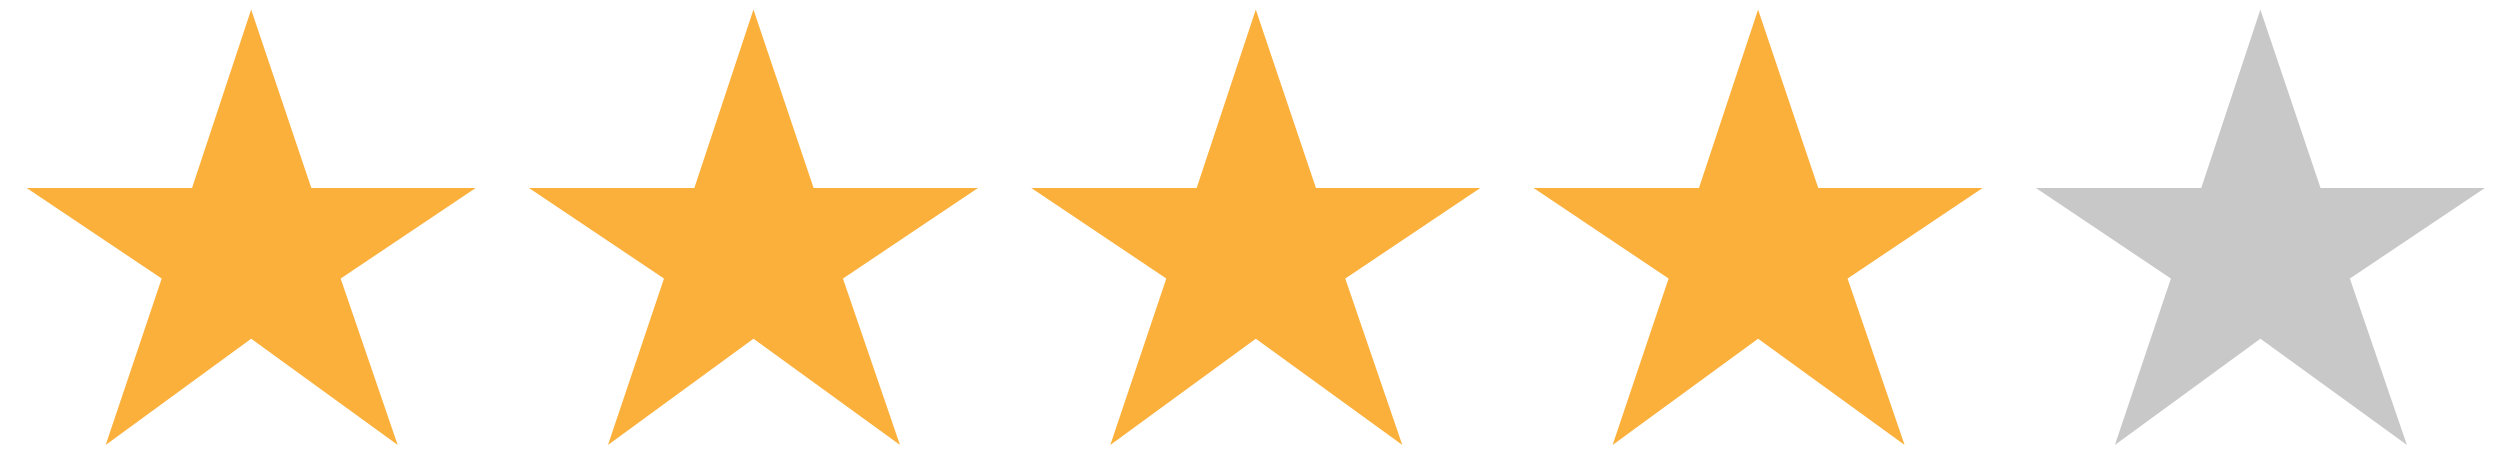
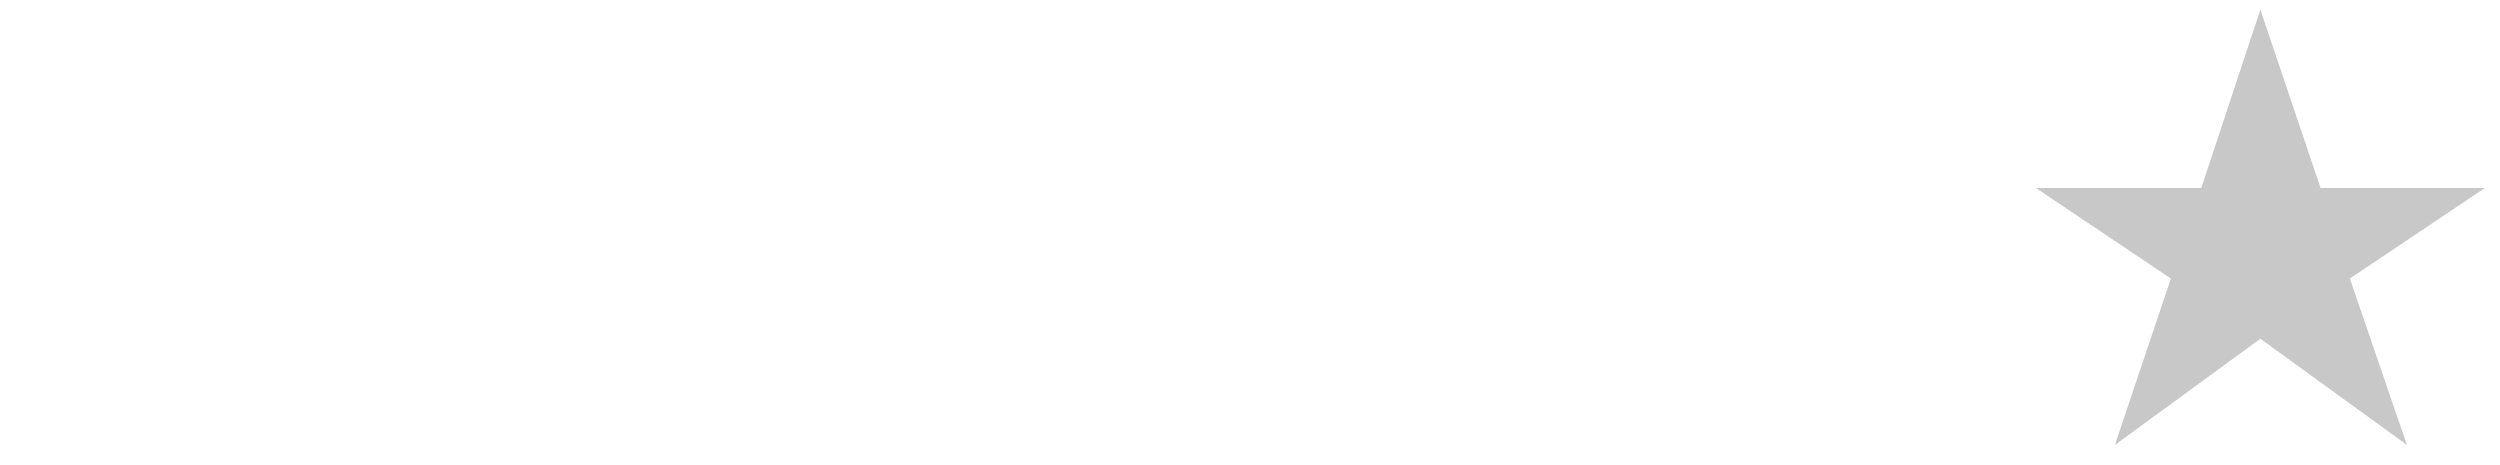
<svg xmlns="http://www.w3.org/2000/svg" width="86" height="16" viewBox="0 0 86 16" fill="none">
-   <path d="M3.636 15.306L5.562 9.582L0.918 6.468H6.606L8.64 0.33L10.71 6.468H16.362L11.718 9.582L13.68 15.306L8.64 11.652L3.636 15.306ZM20.915 15.306L22.841 9.582L18.197 6.468H23.885L25.919 0.33L27.989 6.468H33.641L28.997 9.582L30.959 15.306L25.919 11.652L20.915 15.306ZM38.195 15.306L40.121 9.582L35.477 6.468H41.165L43.199 0.33L45.269 6.468H50.921L46.277 9.582L48.239 15.306L43.199 11.652L38.195 15.306ZM55.474 15.306L57.4 9.582L52.756 6.468H58.444L60.478 0.33L62.548 6.468H68.2L63.556 9.582L65.518 15.306L60.478 11.652L55.474 15.306Z" fill="#FBB03B" />
  <path d="M72.753 15.306L74.679 9.582L70.035 6.468H75.723L77.757 0.33L79.827 6.468H85.479L80.835 9.582L82.797 15.306L77.757 11.652L72.753 15.306Z" fill="#C8C8C8" />
</svg>